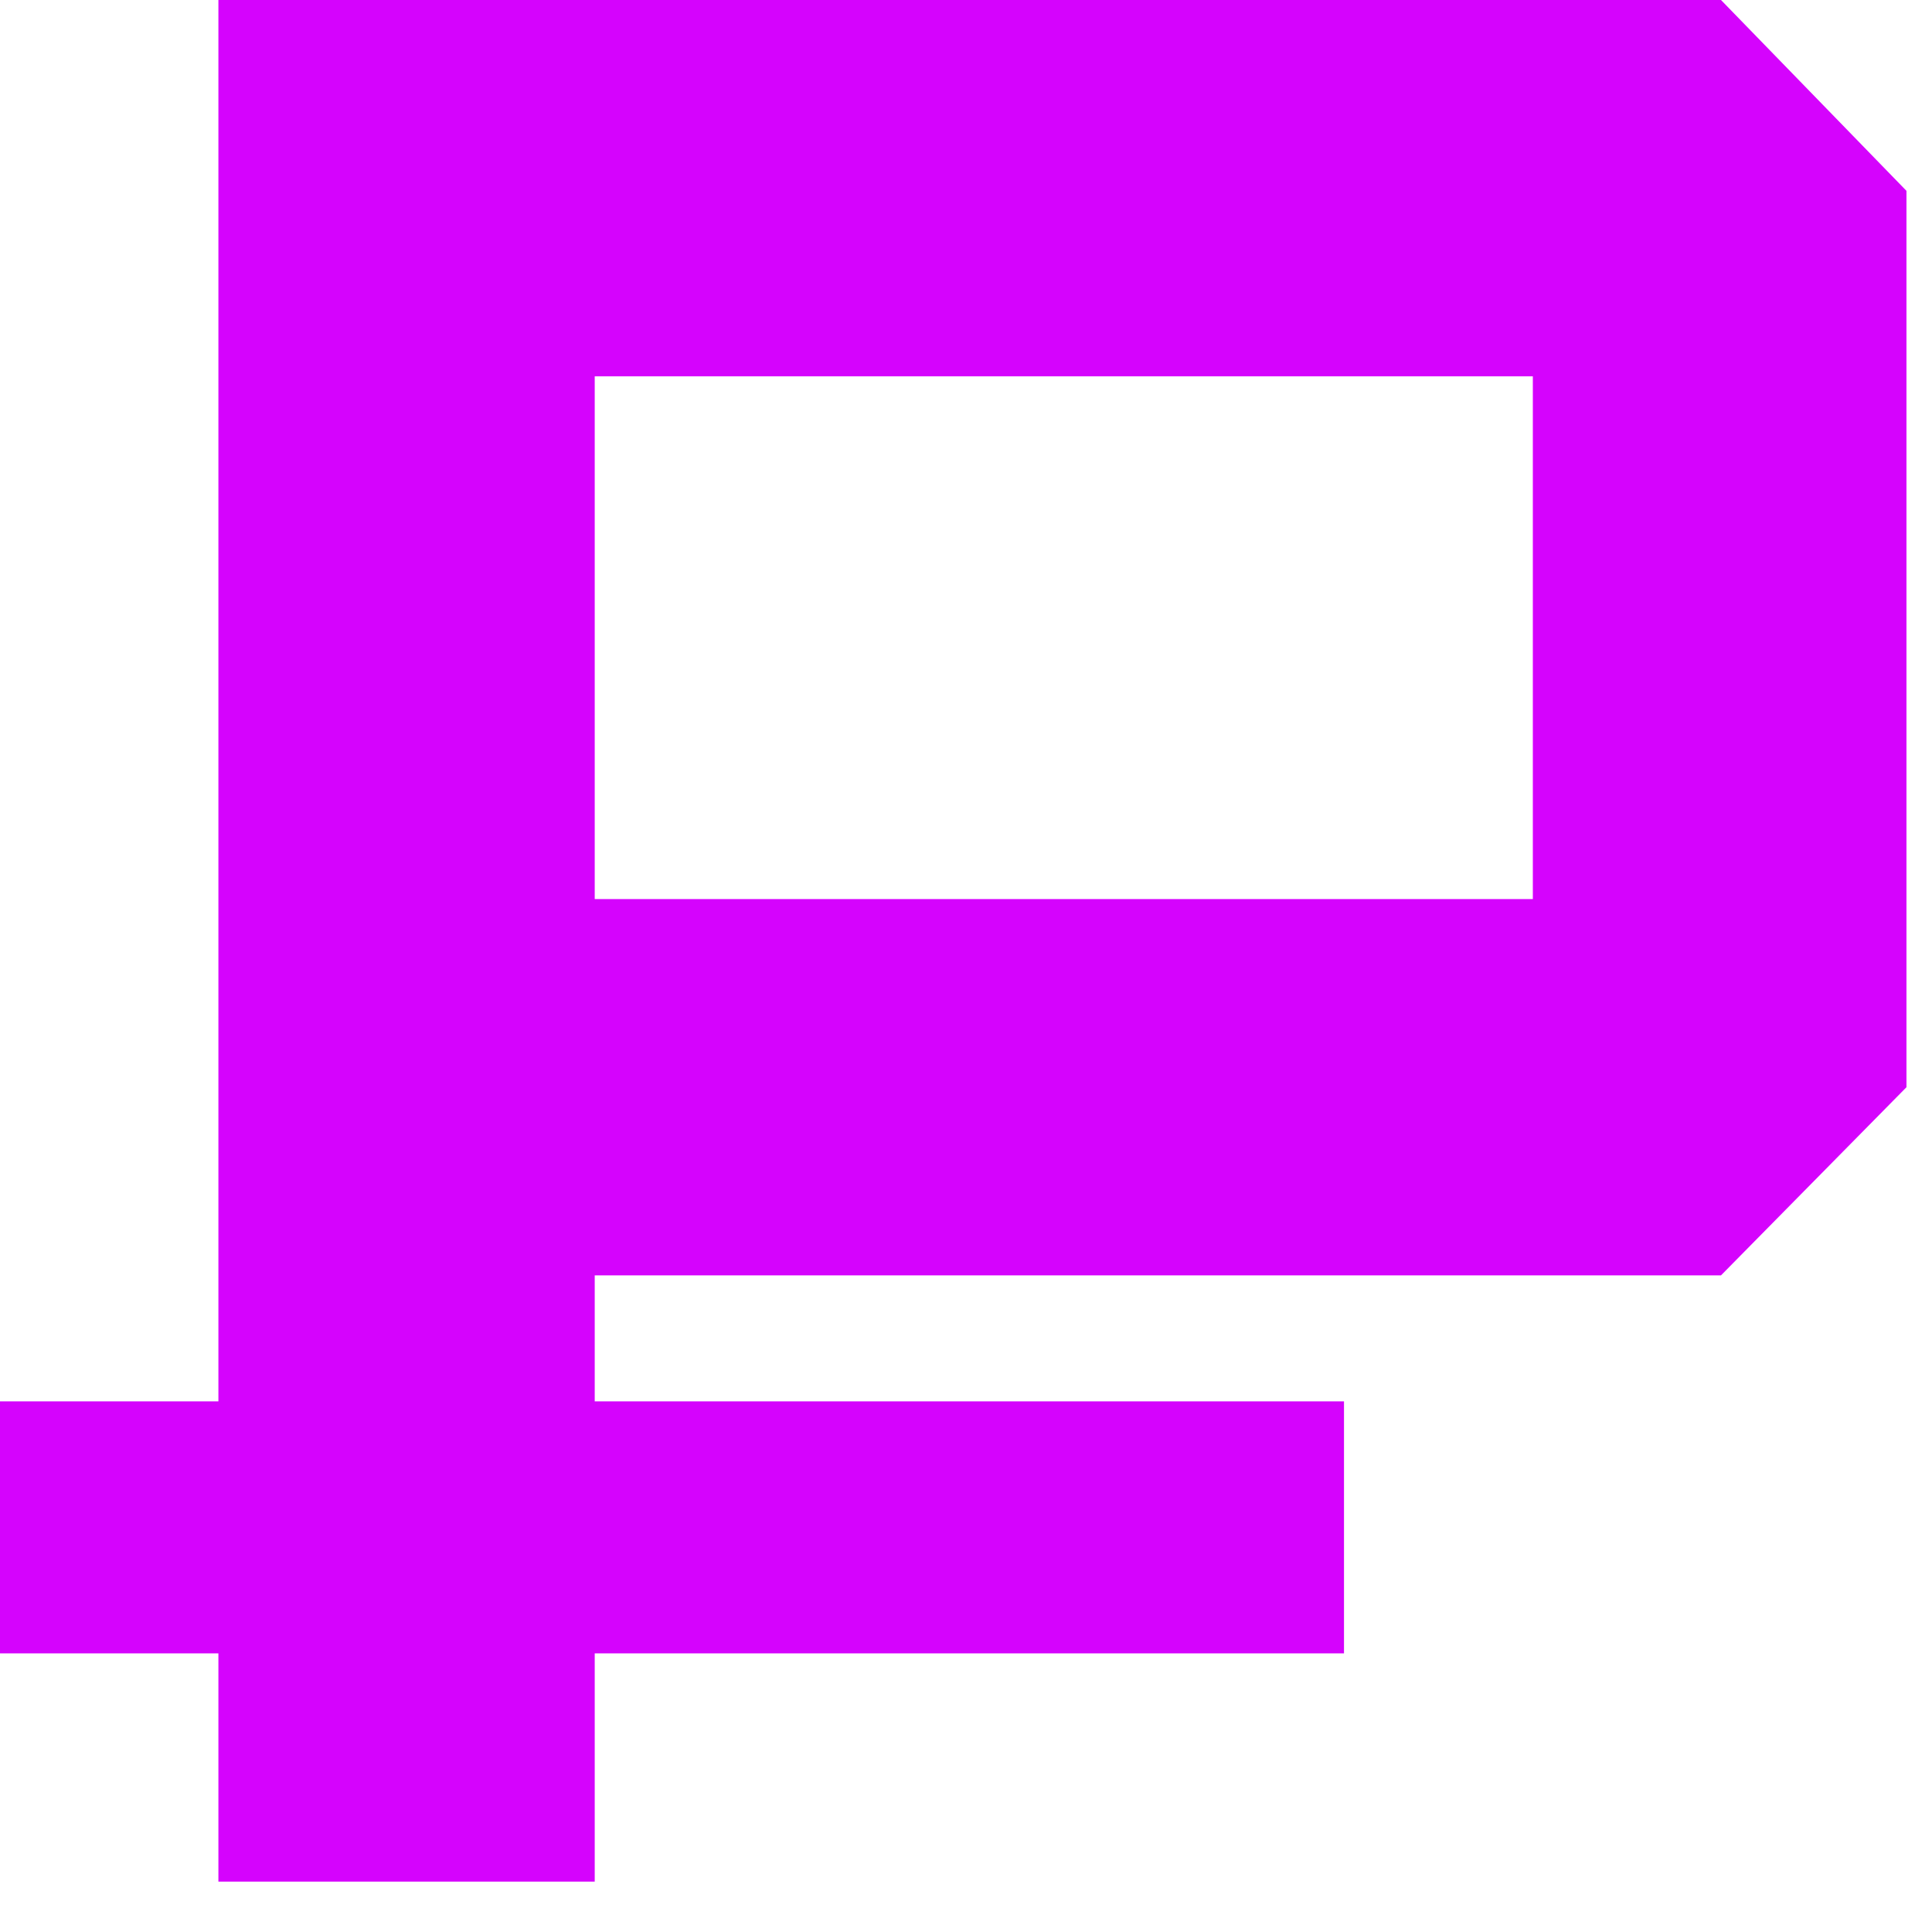
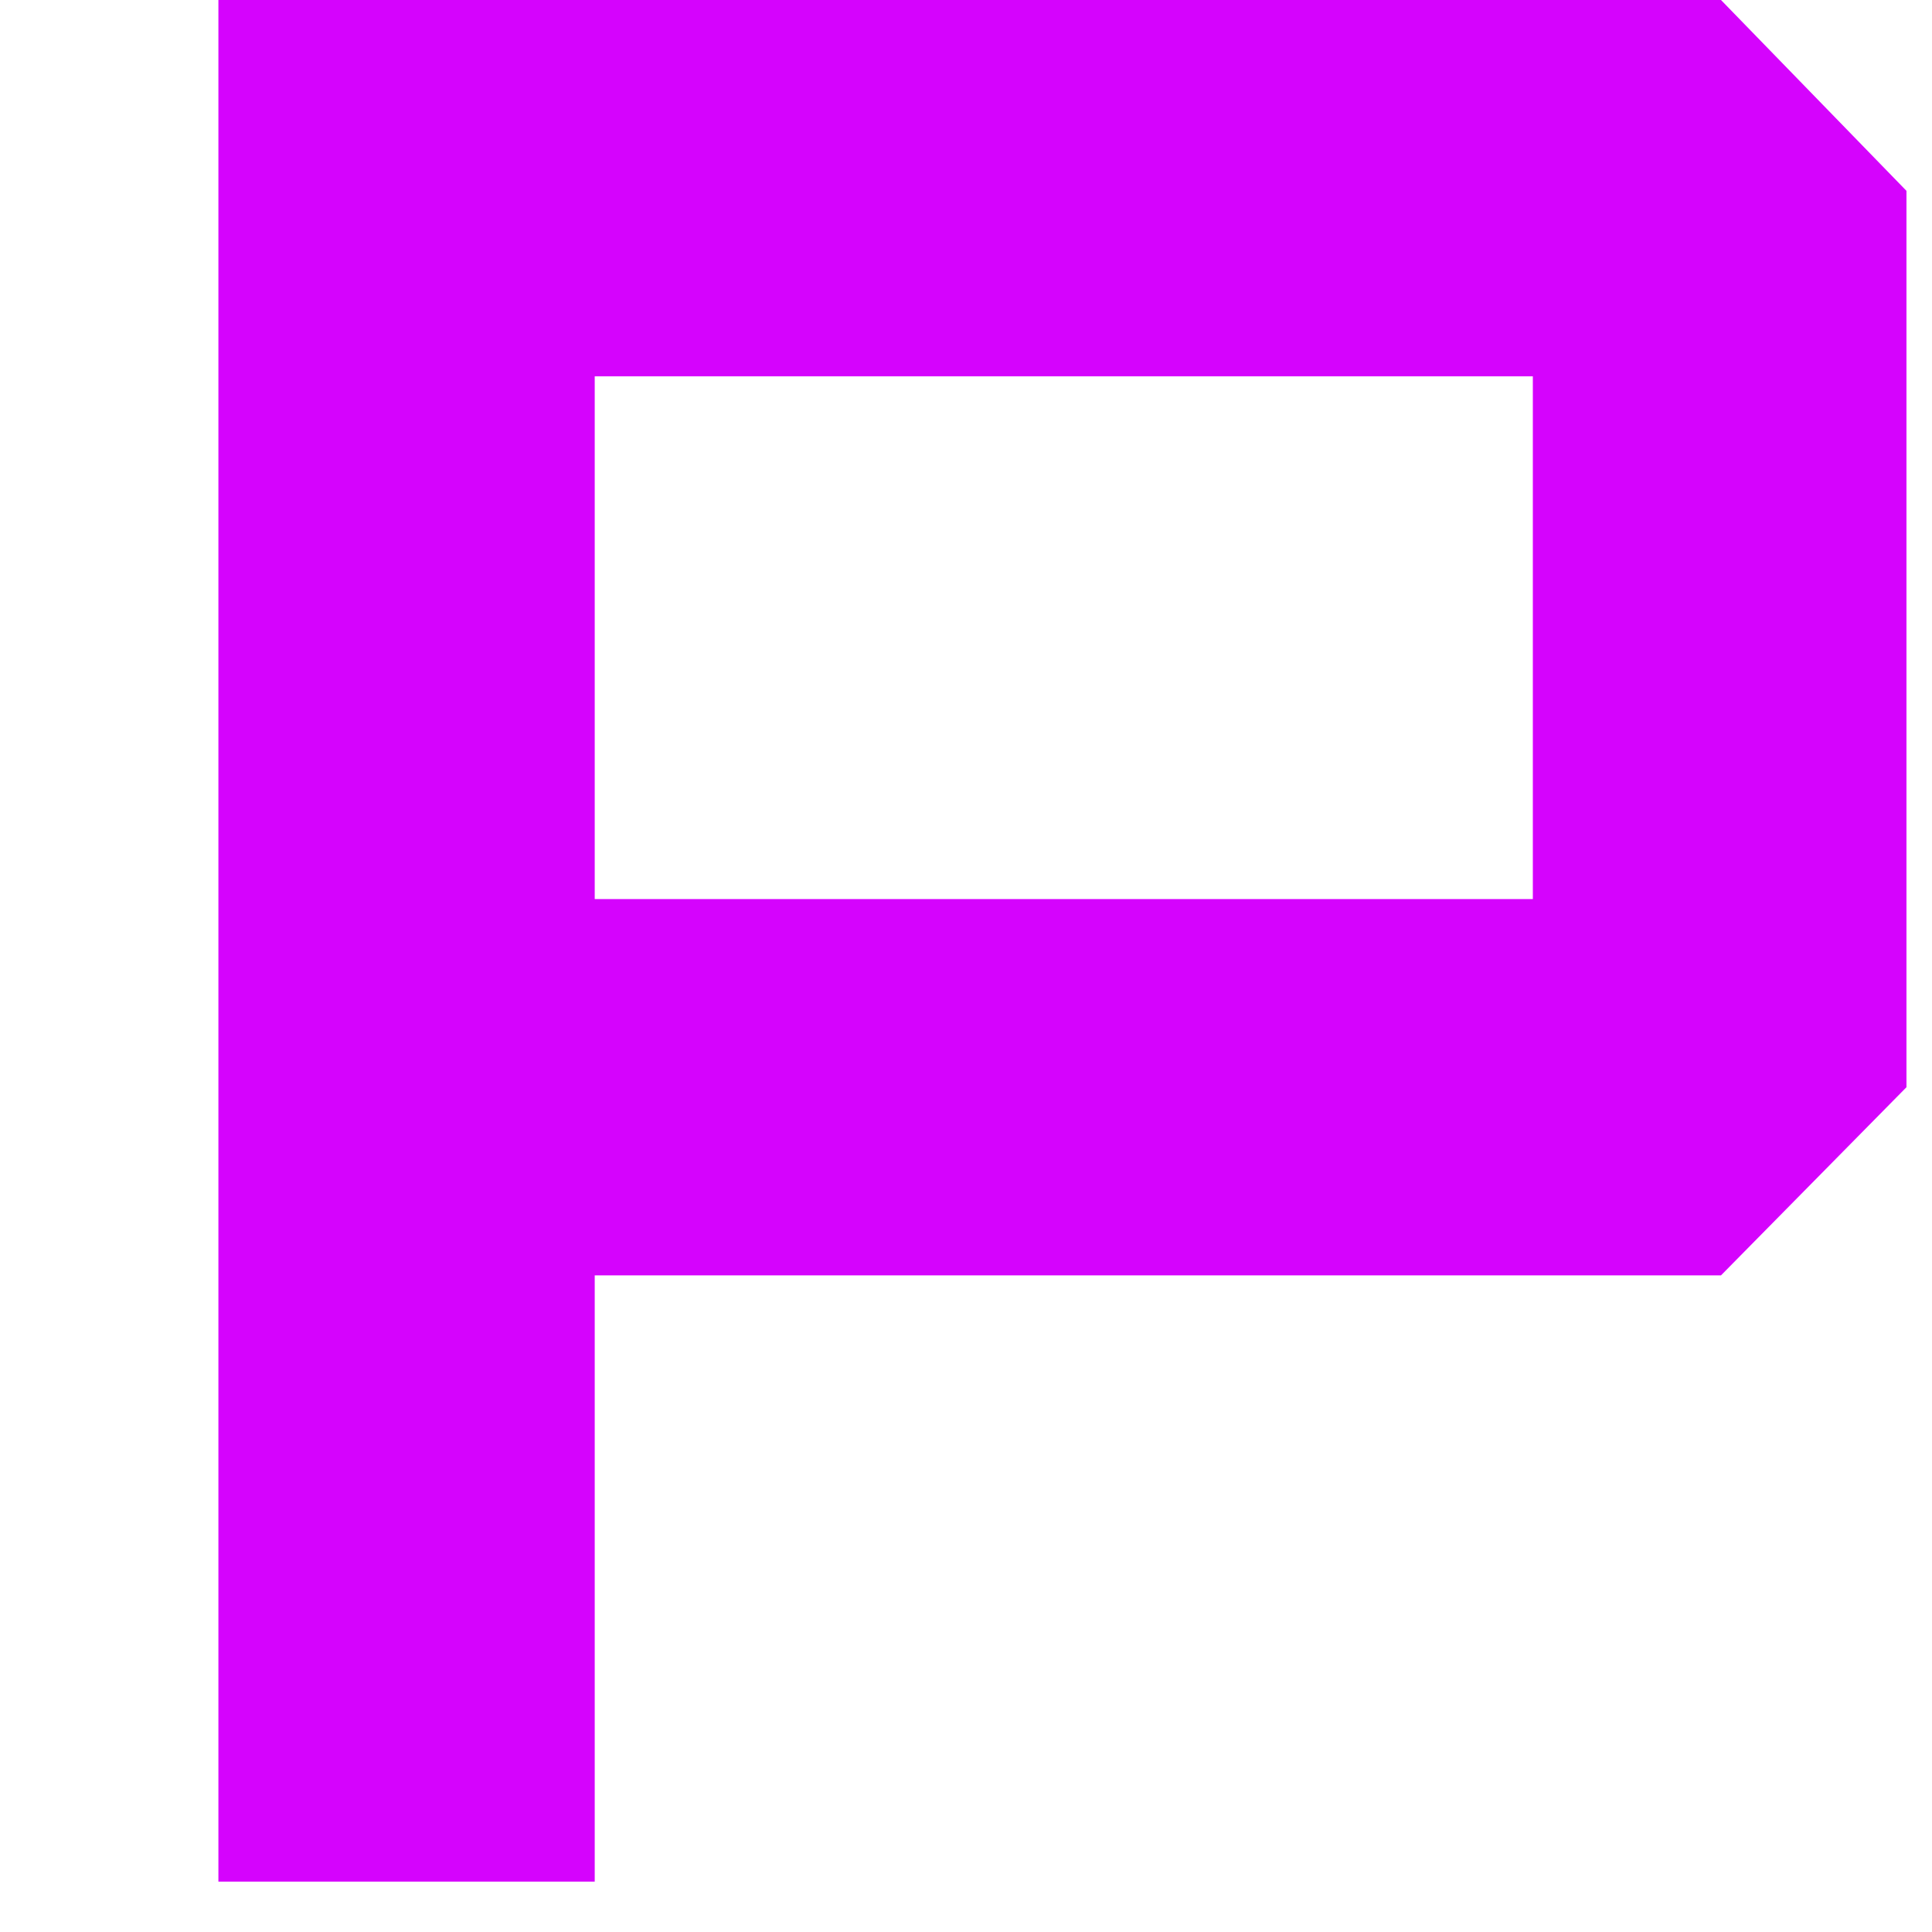
<svg xmlns="http://www.w3.org/2000/svg" width="23" height="23" viewBox="0 0 23 23" fill="none">
-   <line y1="18.183" x2="16" y2="18.183" stroke="#D503FD" stroke-width="3" />
  <path d="M7.08 10.703H18.248V4.48H7.08V10.703ZM7.08 22.4H2.6V0H20.488L22.696 2.272V12.943L20.488 15.183H7.08V22.4Z" fill="#D503FD" />
</svg>